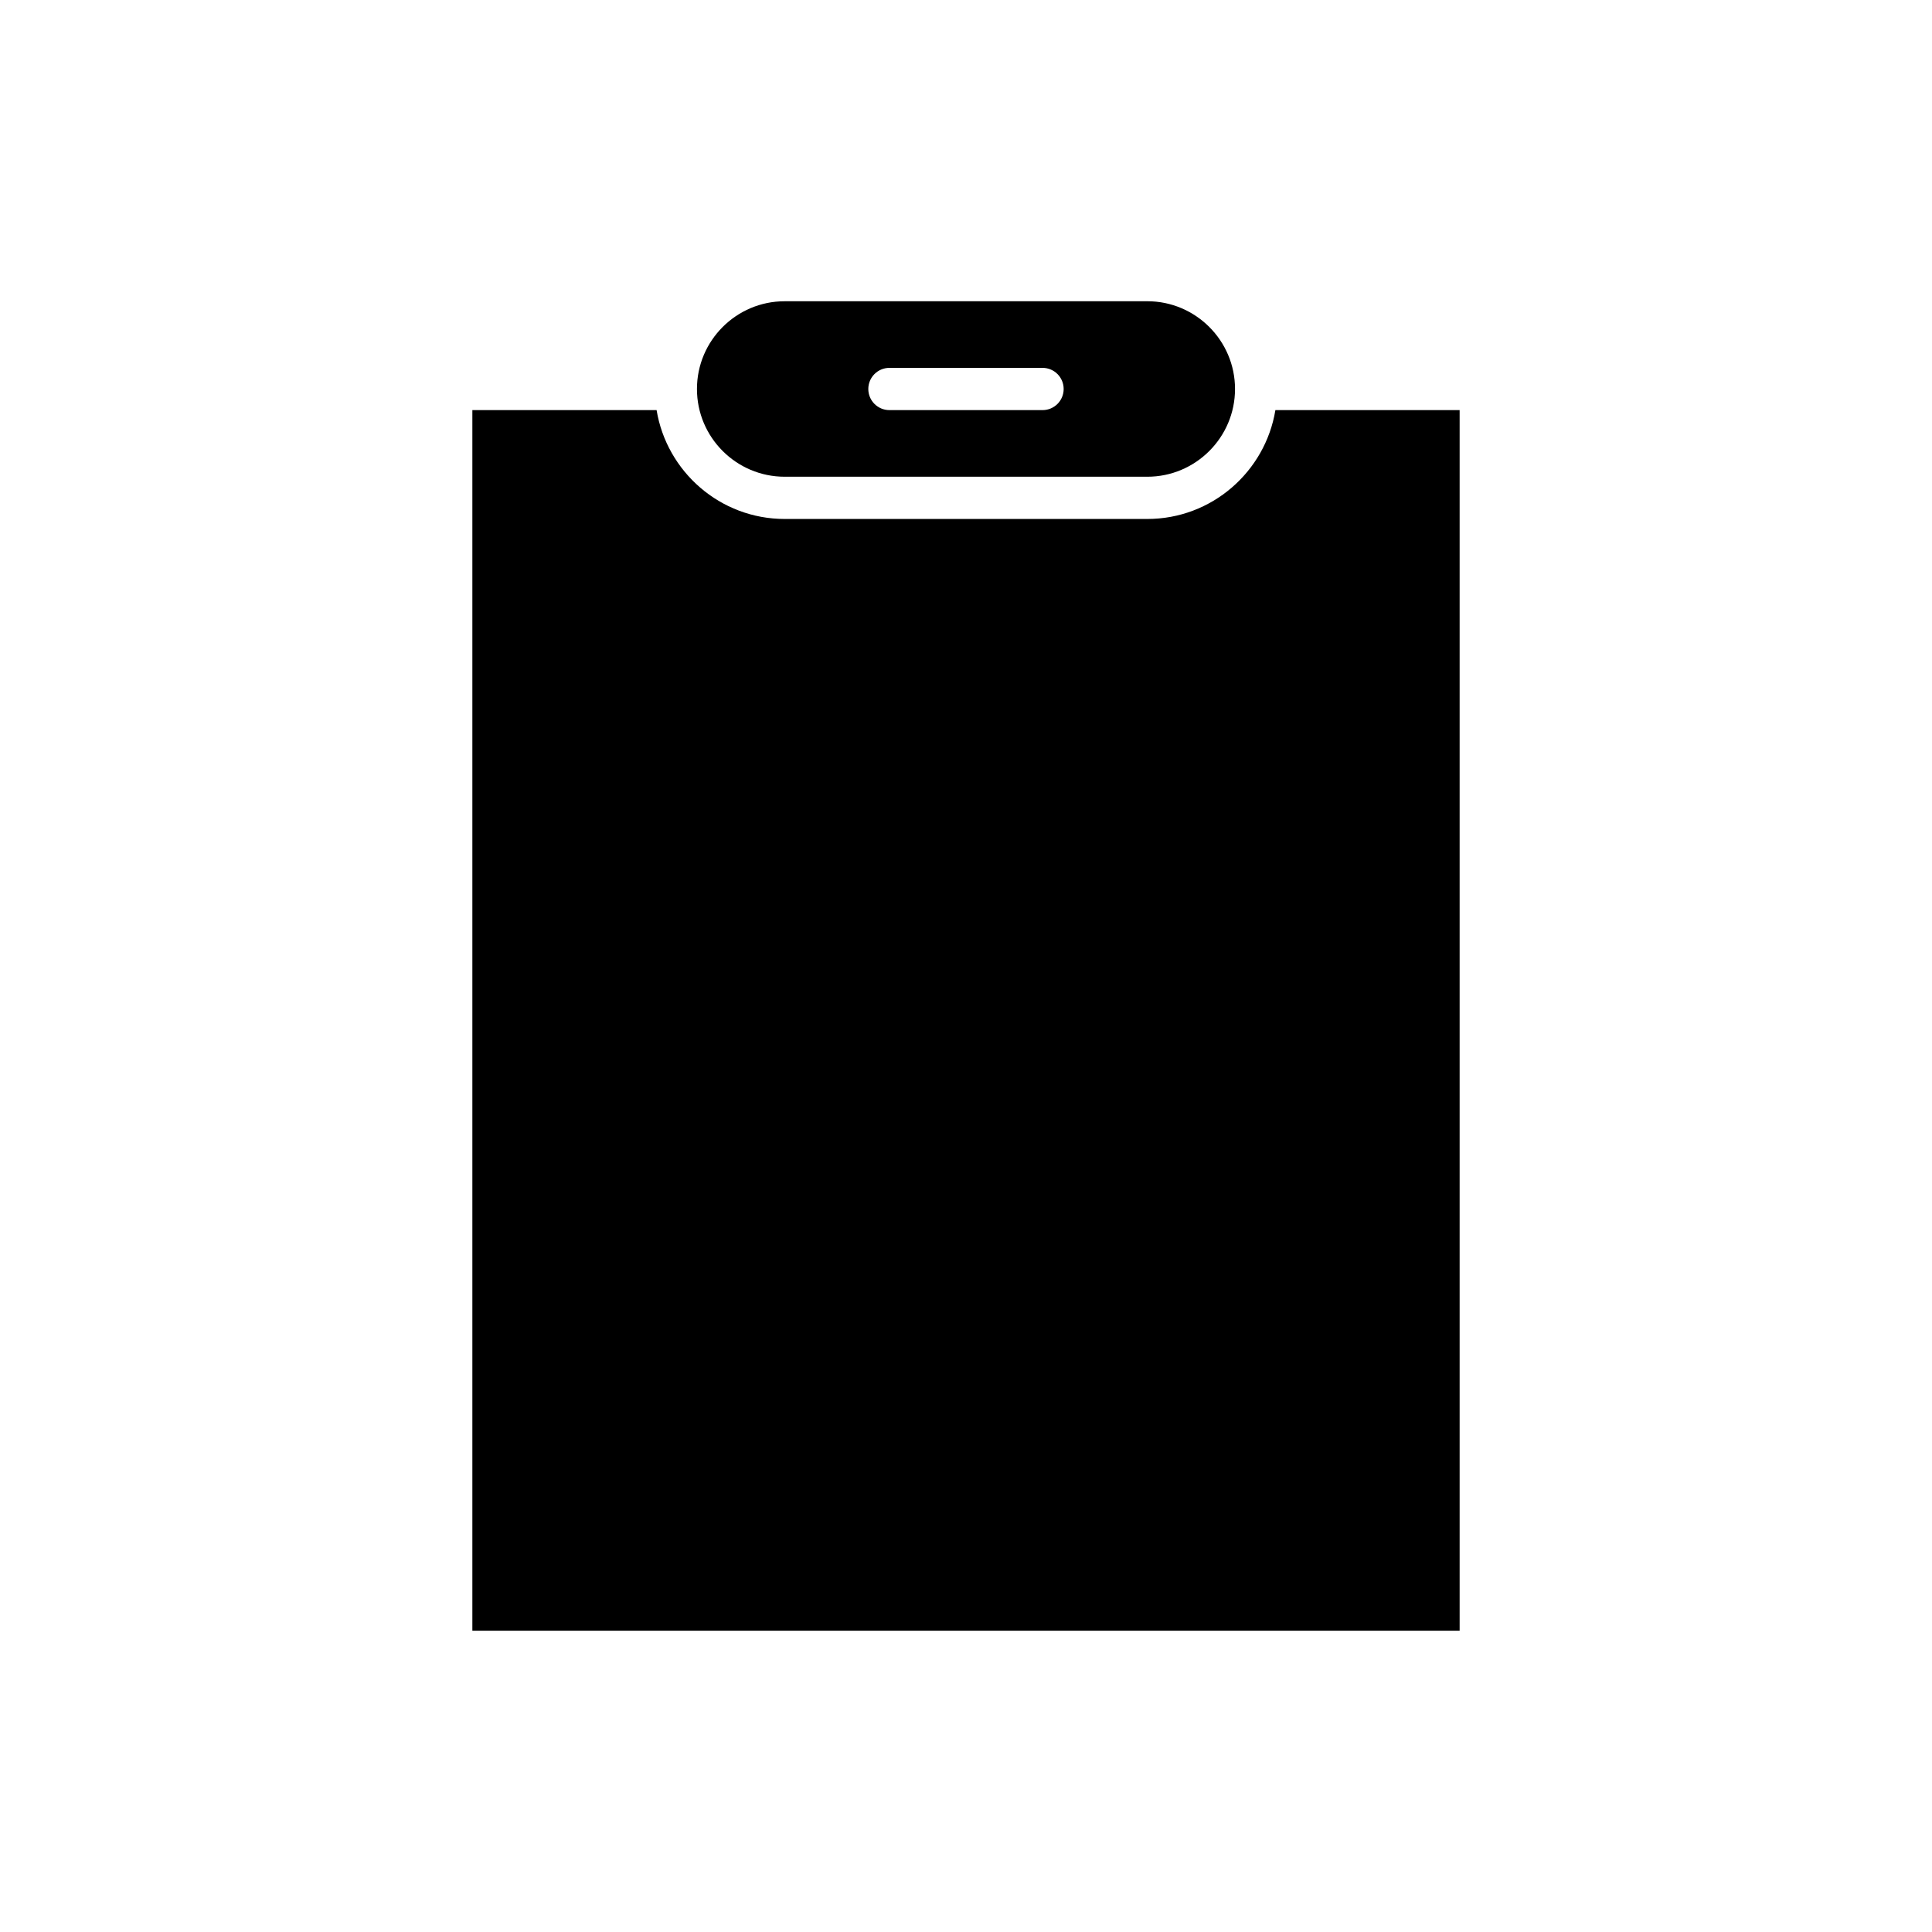
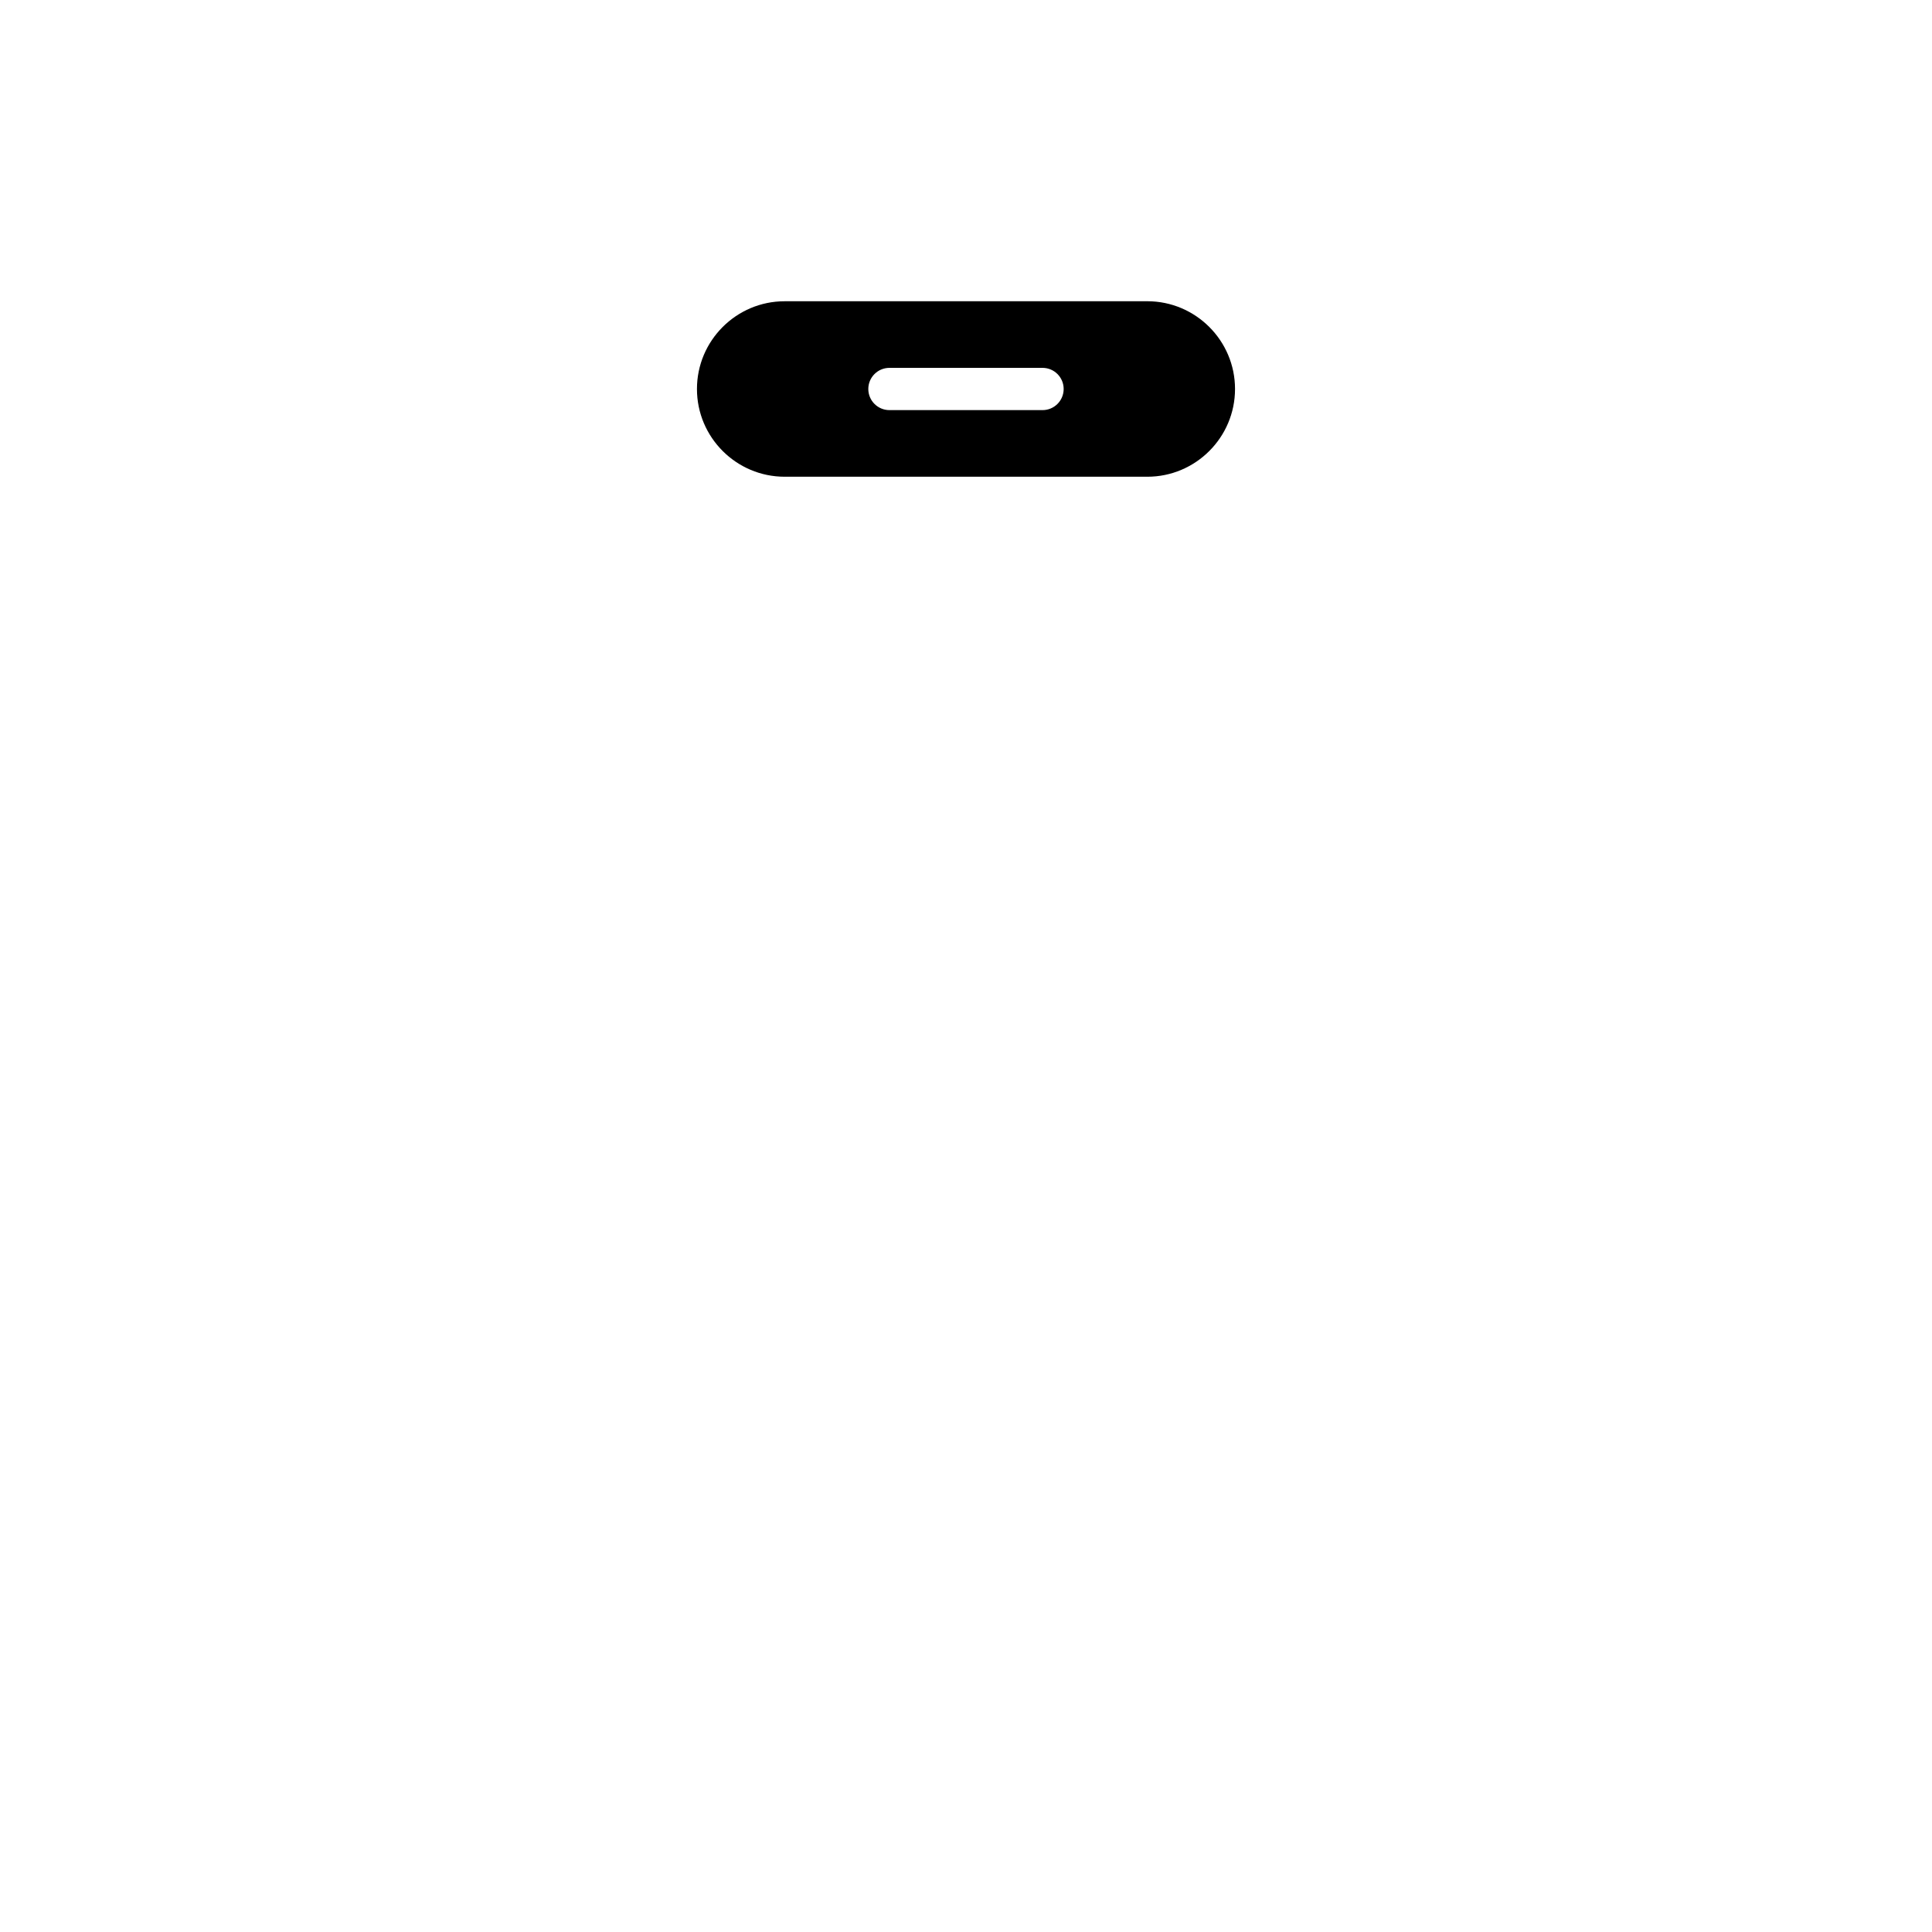
<svg xmlns="http://www.w3.org/2000/svg" fill="#000000" width="800px" height="800px" version="1.1" viewBox="144 144 512 512">
  <g>
-     <path d="m269.18 252.68v323.48h261.64v-323.48h-48.828c-2.688 16.336-16.867 28.852-33.949 28.852h-96.09c-17.082 0-31.262-12.516-33.949-28.852z" />
    <path d="m351.95 270.34h96.094c12.82 0 23.25-10.43 23.25-23.254 0-12.82-10.43-23.254-23.25-23.254l-96.094 0.004c-12.82 0-23.25 10.43-23.25 23.254 0 12.82 10.43 23.25 23.25 23.25zm27.758-28.852h40.574c3.094 0 5.598 2.508 5.598 5.598 0 3.09-2.504 5.598-5.598 5.598h-40.574c-3.094 0-5.598-2.508-5.598-5.598 0-3.09 2.504-5.598 5.598-5.598z" />
  </g>
</svg>